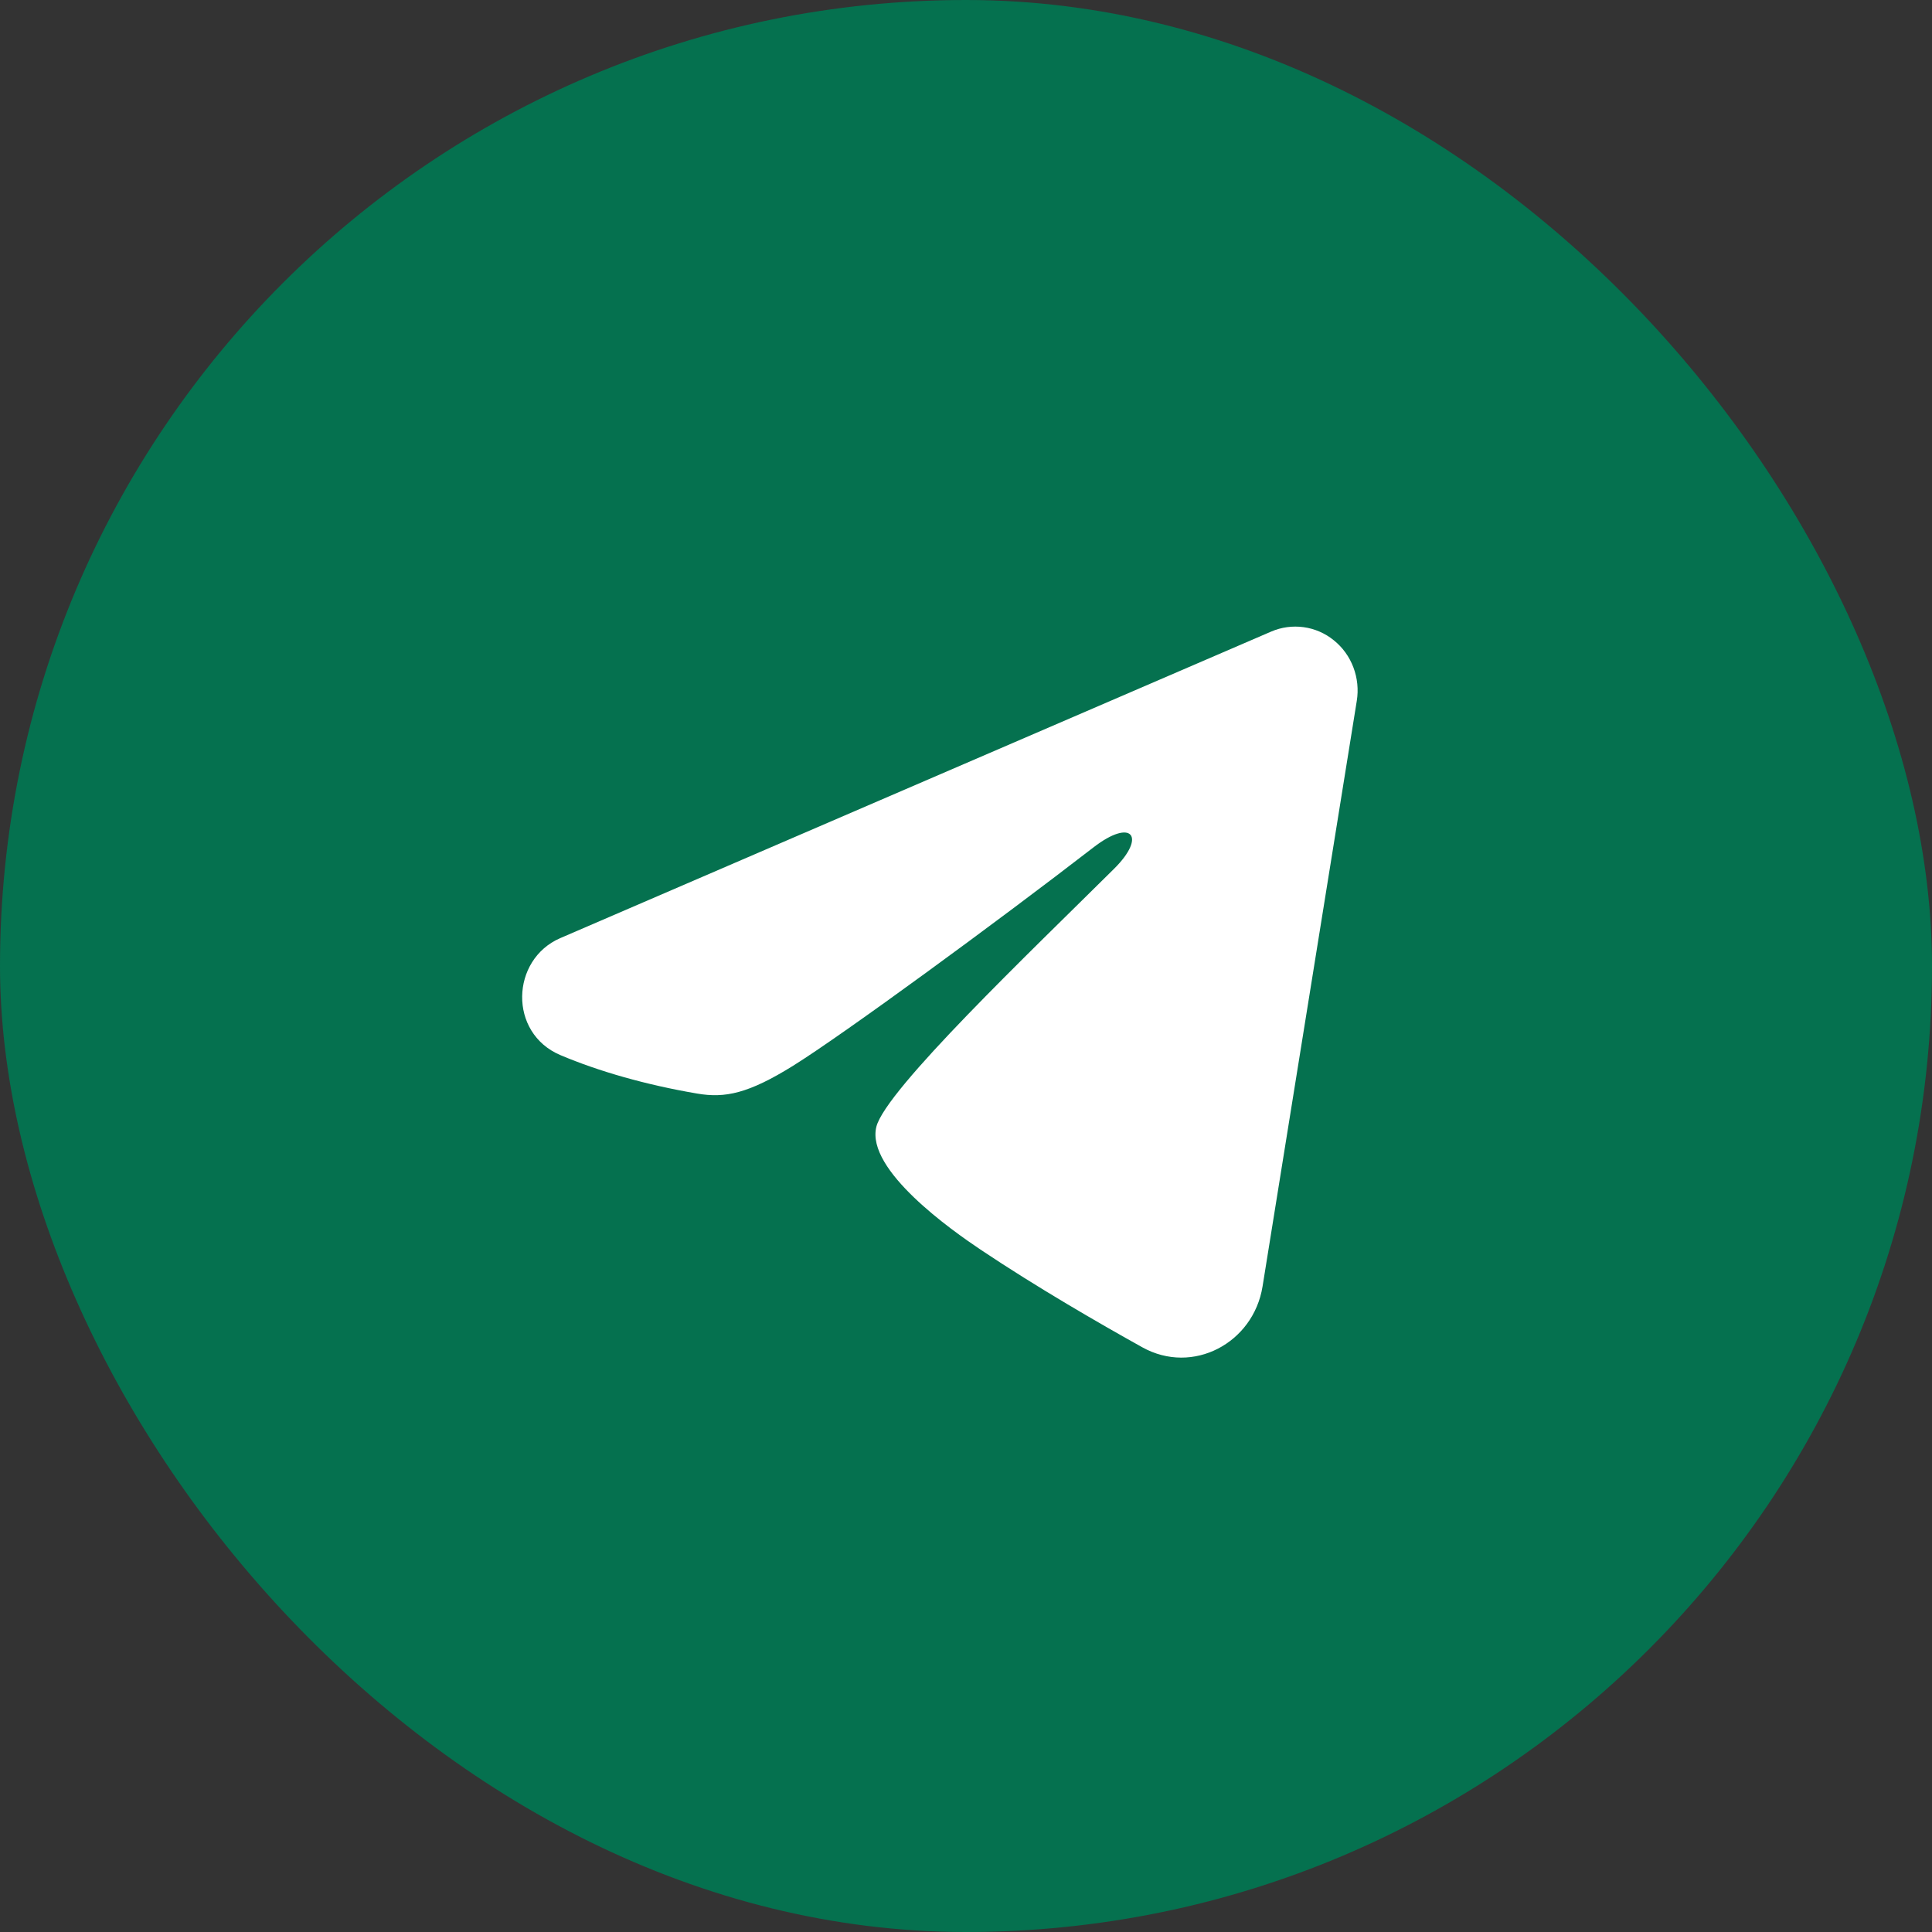
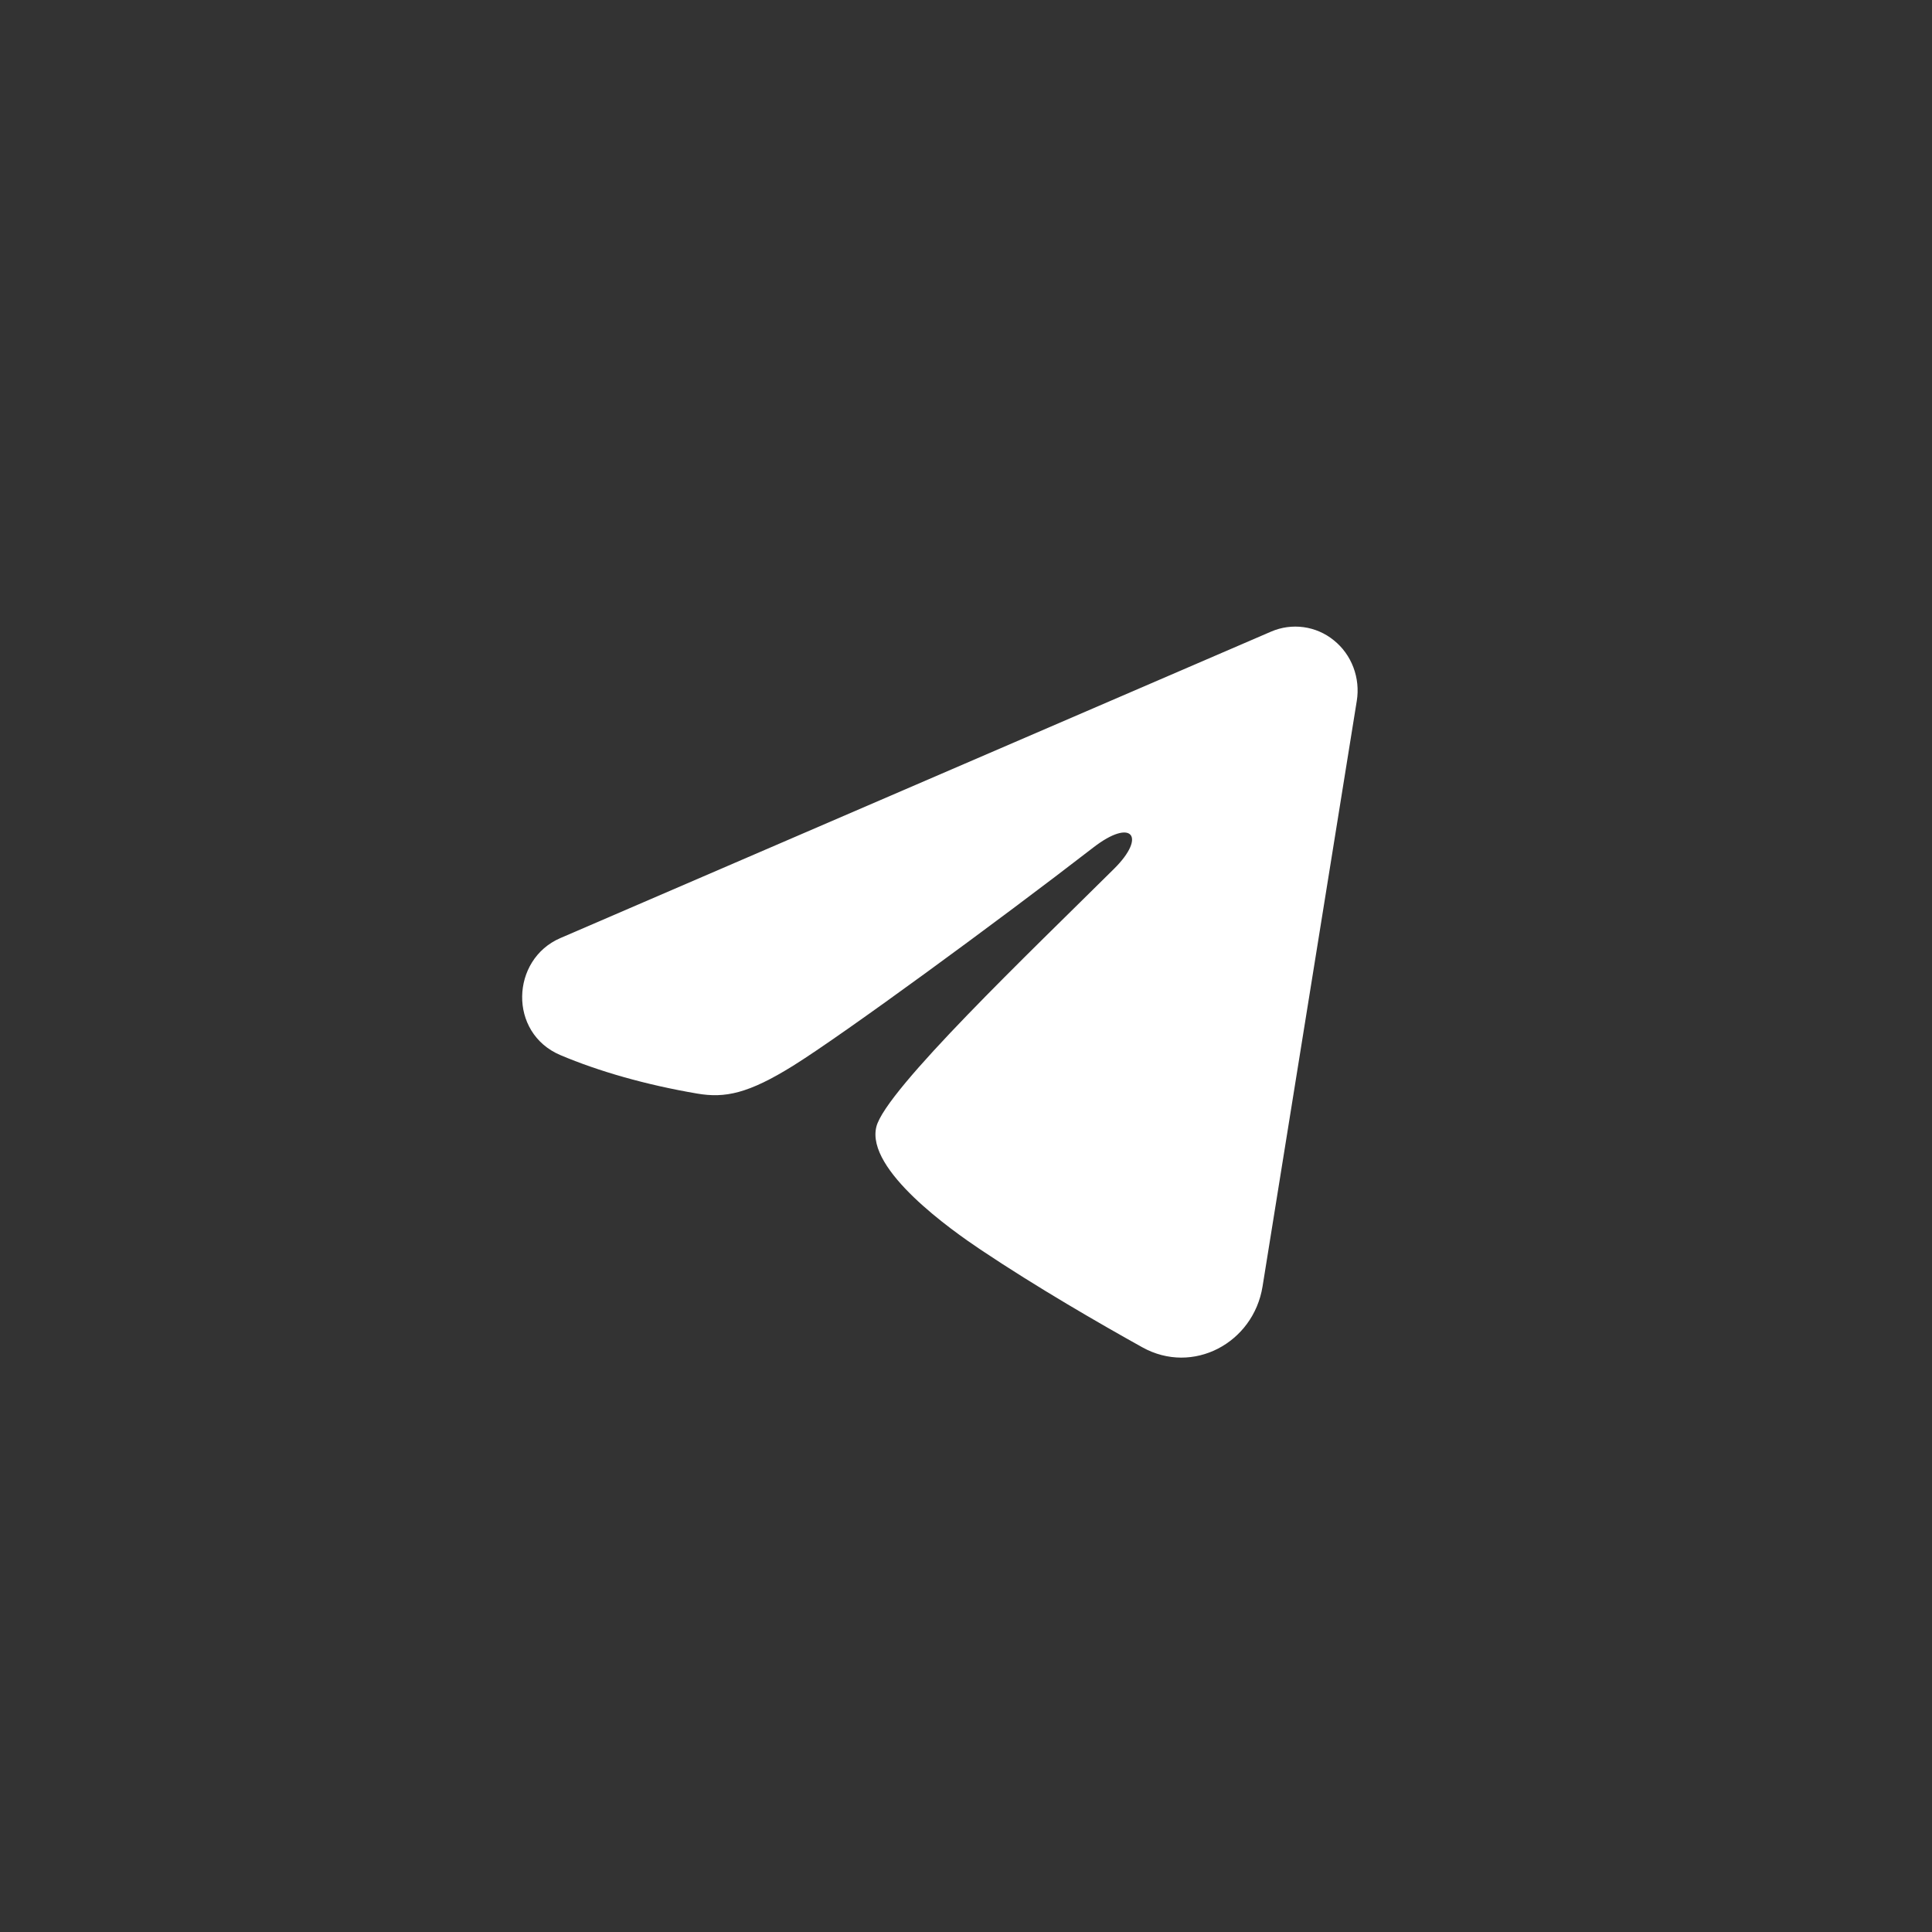
<svg xmlns="http://www.w3.org/2000/svg" width="37" height="37" viewBox="0 0 37 37" fill="none">
  <rect x="0" y="0" width="37" height="37" fill="#333333" stroke="none" />
-   <rect width="37" height="37" rx="18.5" fill="#05714F" />
  <path fill-rule="evenodd" clip-rule="evenodd" d="M24.343 12.096C24.539 12.011 24.755 11.982 24.966 12.011C25.178 12.04 25.378 12.127 25.545 12.263C25.713 12.398 25.842 12.577 25.919 12.781C25.996 12.985 26.019 13.206 25.984 13.422L24.179 24.639C24.003 25.721 22.845 26.341 21.876 25.802C21.065 25.351 19.862 24.657 18.779 23.932C18.238 23.569 16.579 22.407 16.783 21.58C16.958 20.873 19.745 18.217 21.337 16.637C21.962 16.017 21.677 15.659 20.939 16.23C19.106 17.647 16.164 19.802 15.191 20.409C14.333 20.943 13.886 21.035 13.351 20.943C12.375 20.777 11.47 20.519 10.731 20.206C9.732 19.782 9.781 18.376 10.73 17.966L24.343 12.096Z" fill="white" />
</svg>